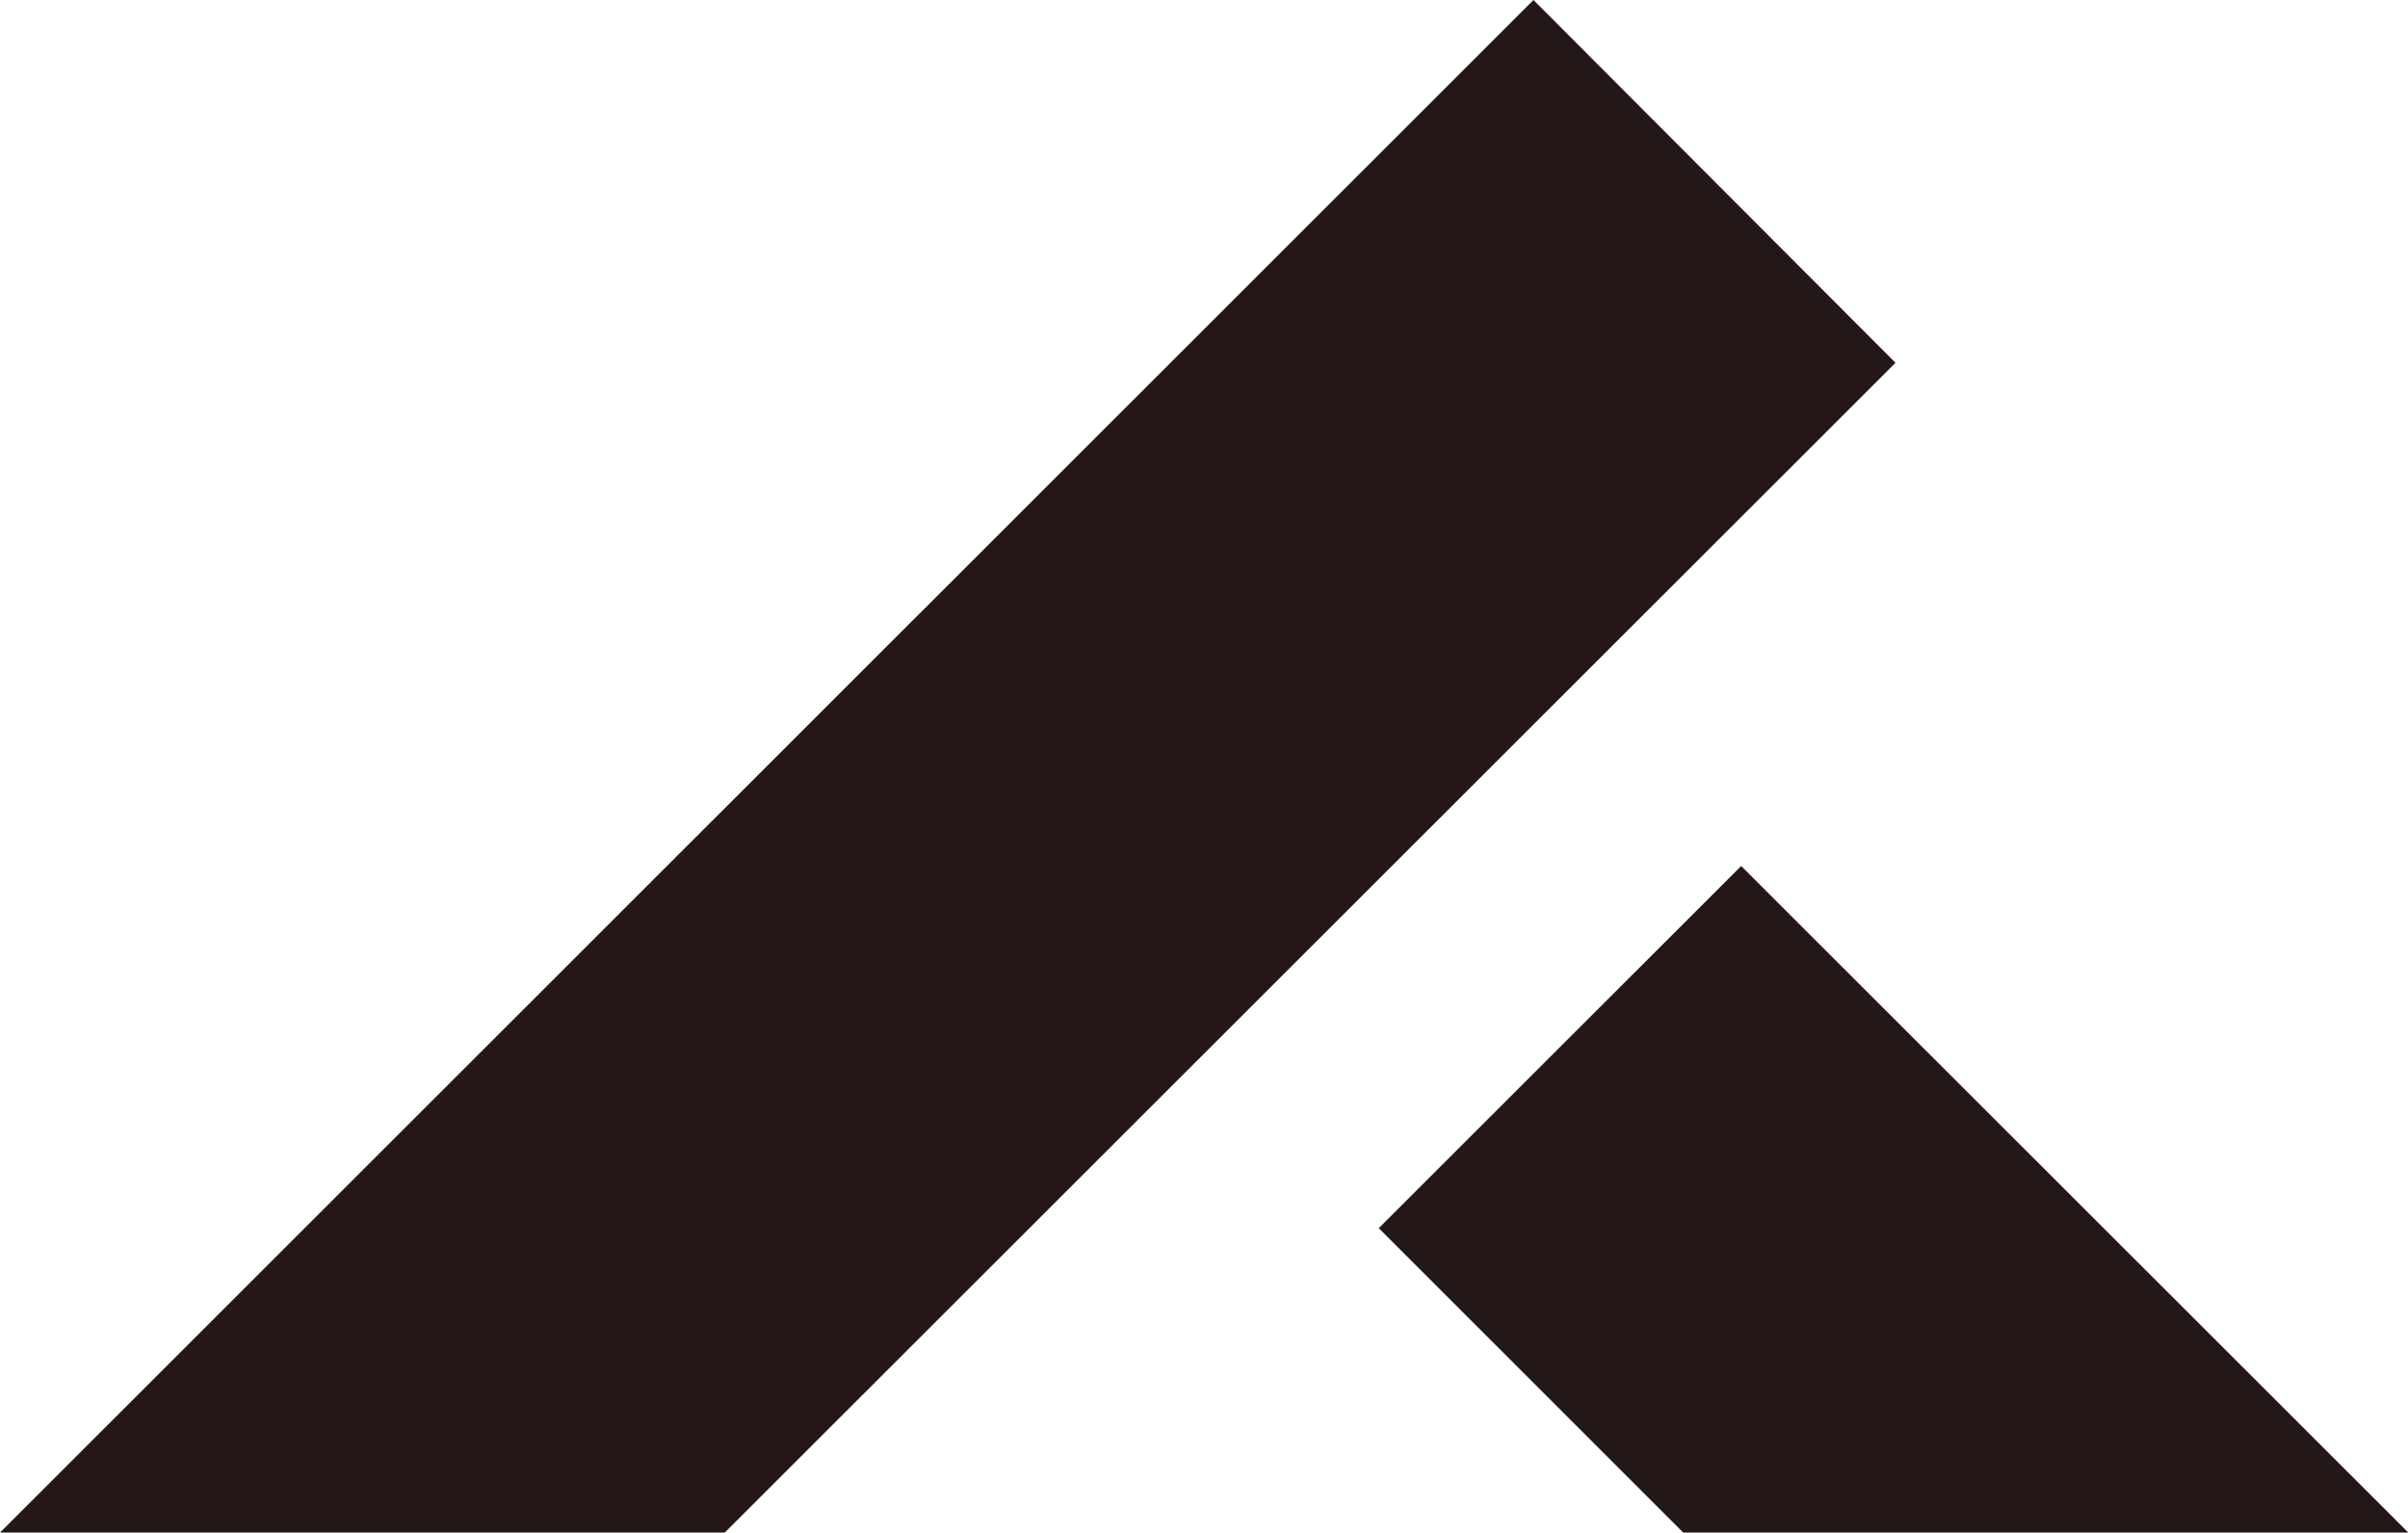
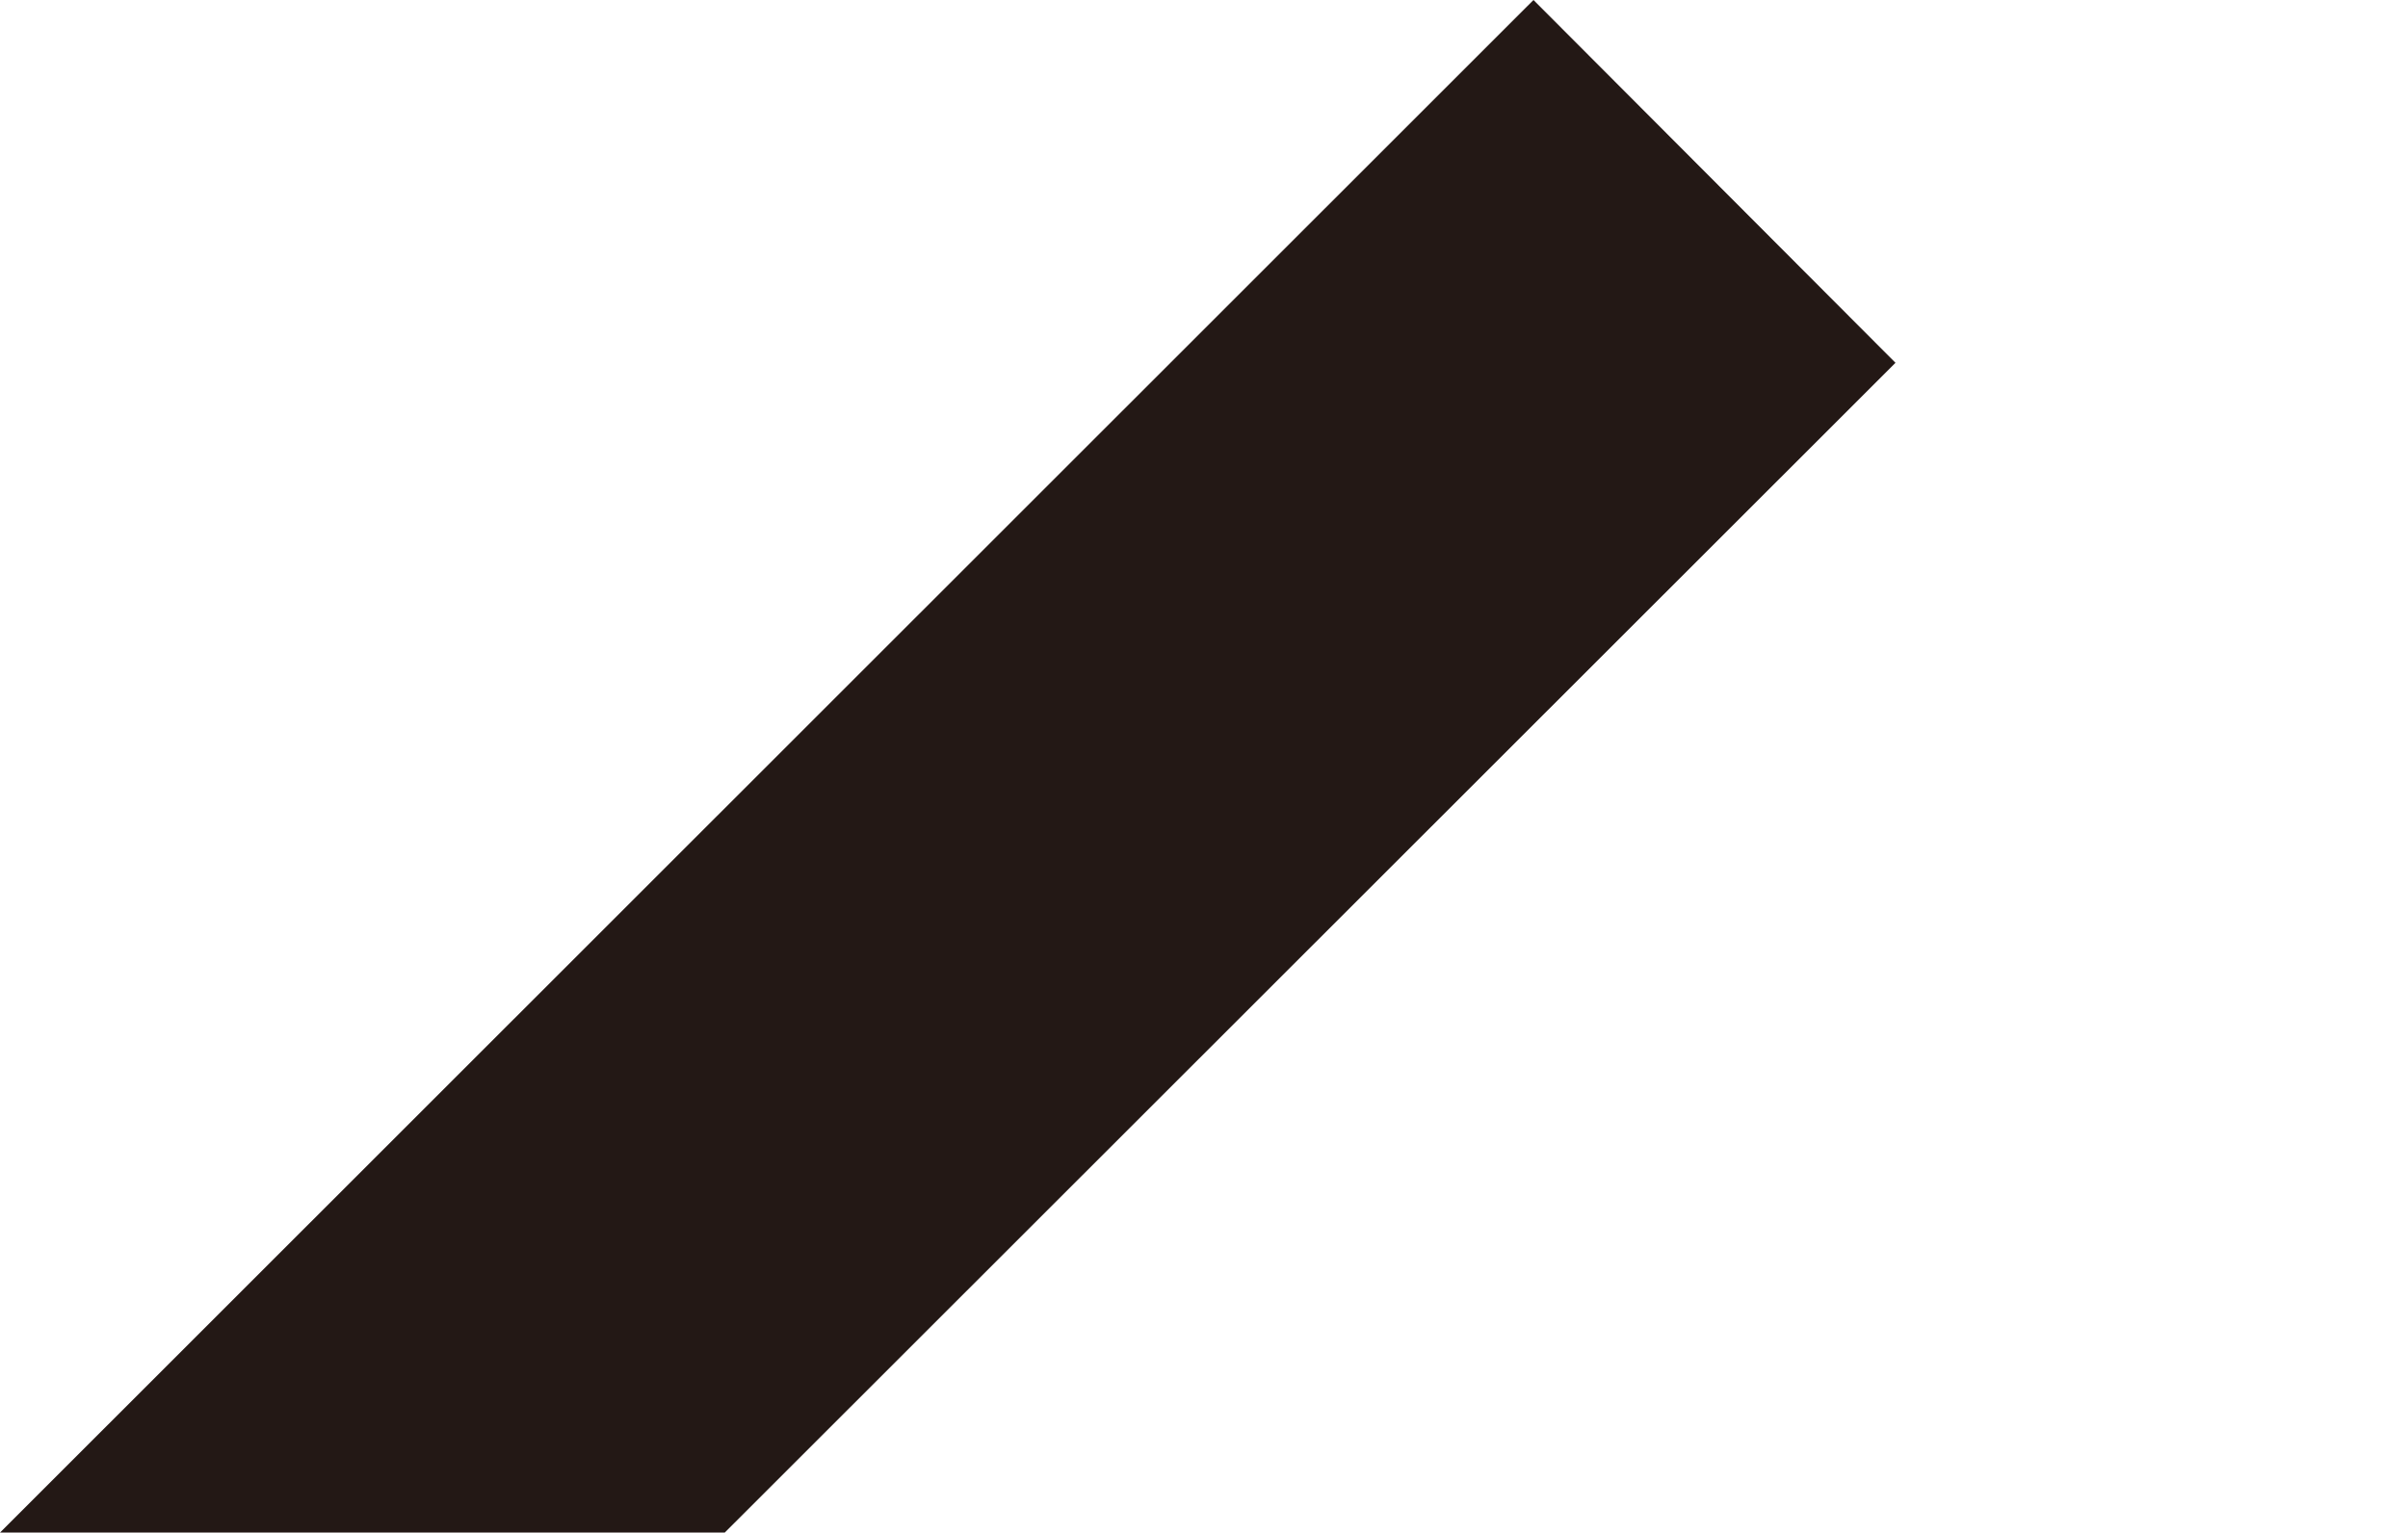
<svg xmlns="http://www.w3.org/2000/svg" width="29.727" height="18.925" viewBox="0 0 29.727 18.925">
  <g id="Group_1921" data-name="Group 1921" transform="translate(0 -0.009)">
    <path id="Path_1648" data-name="Path 1648" d="M0,18.934H8.947L23.4,4.489,18.931.009Z" fill="#231815" />
-     <path id="Path_1649" data-name="Path 1649" d="M2.69,6.172,6.449,9.931H15.4L7.164,1.7Z" transform="translate(14.331 9.003)" fill="#231815" />
  </g>
</svg>